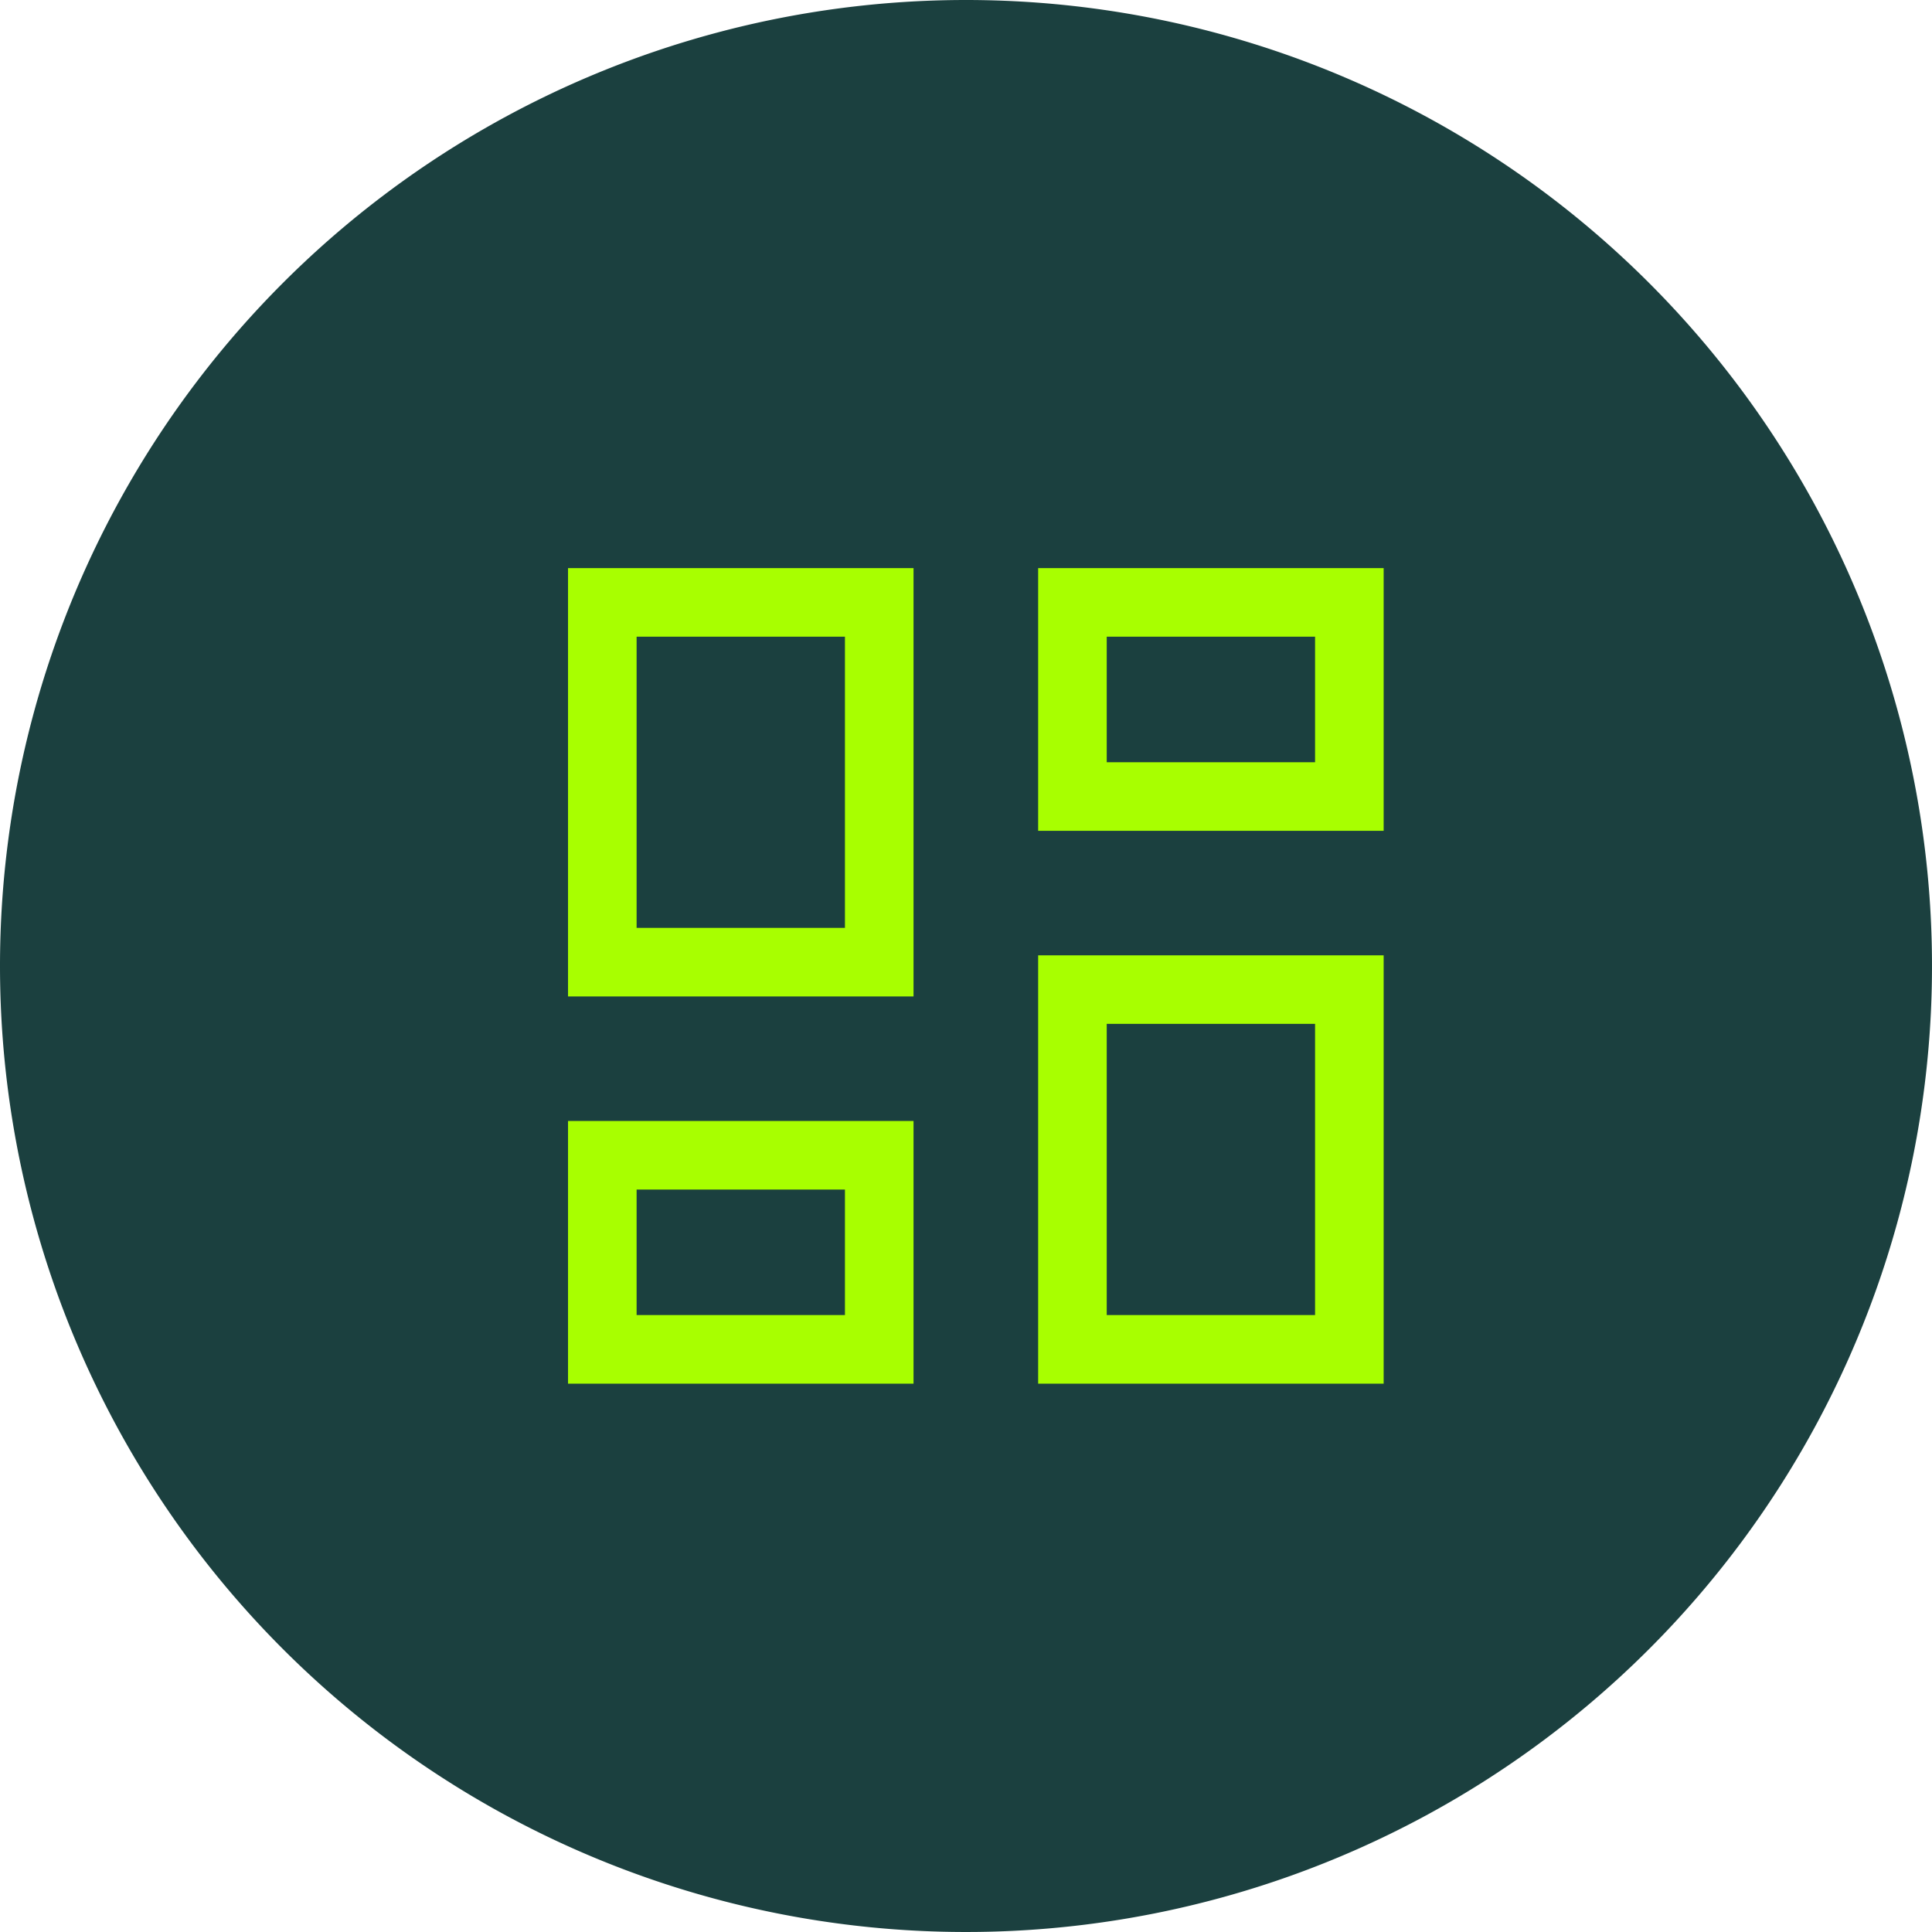
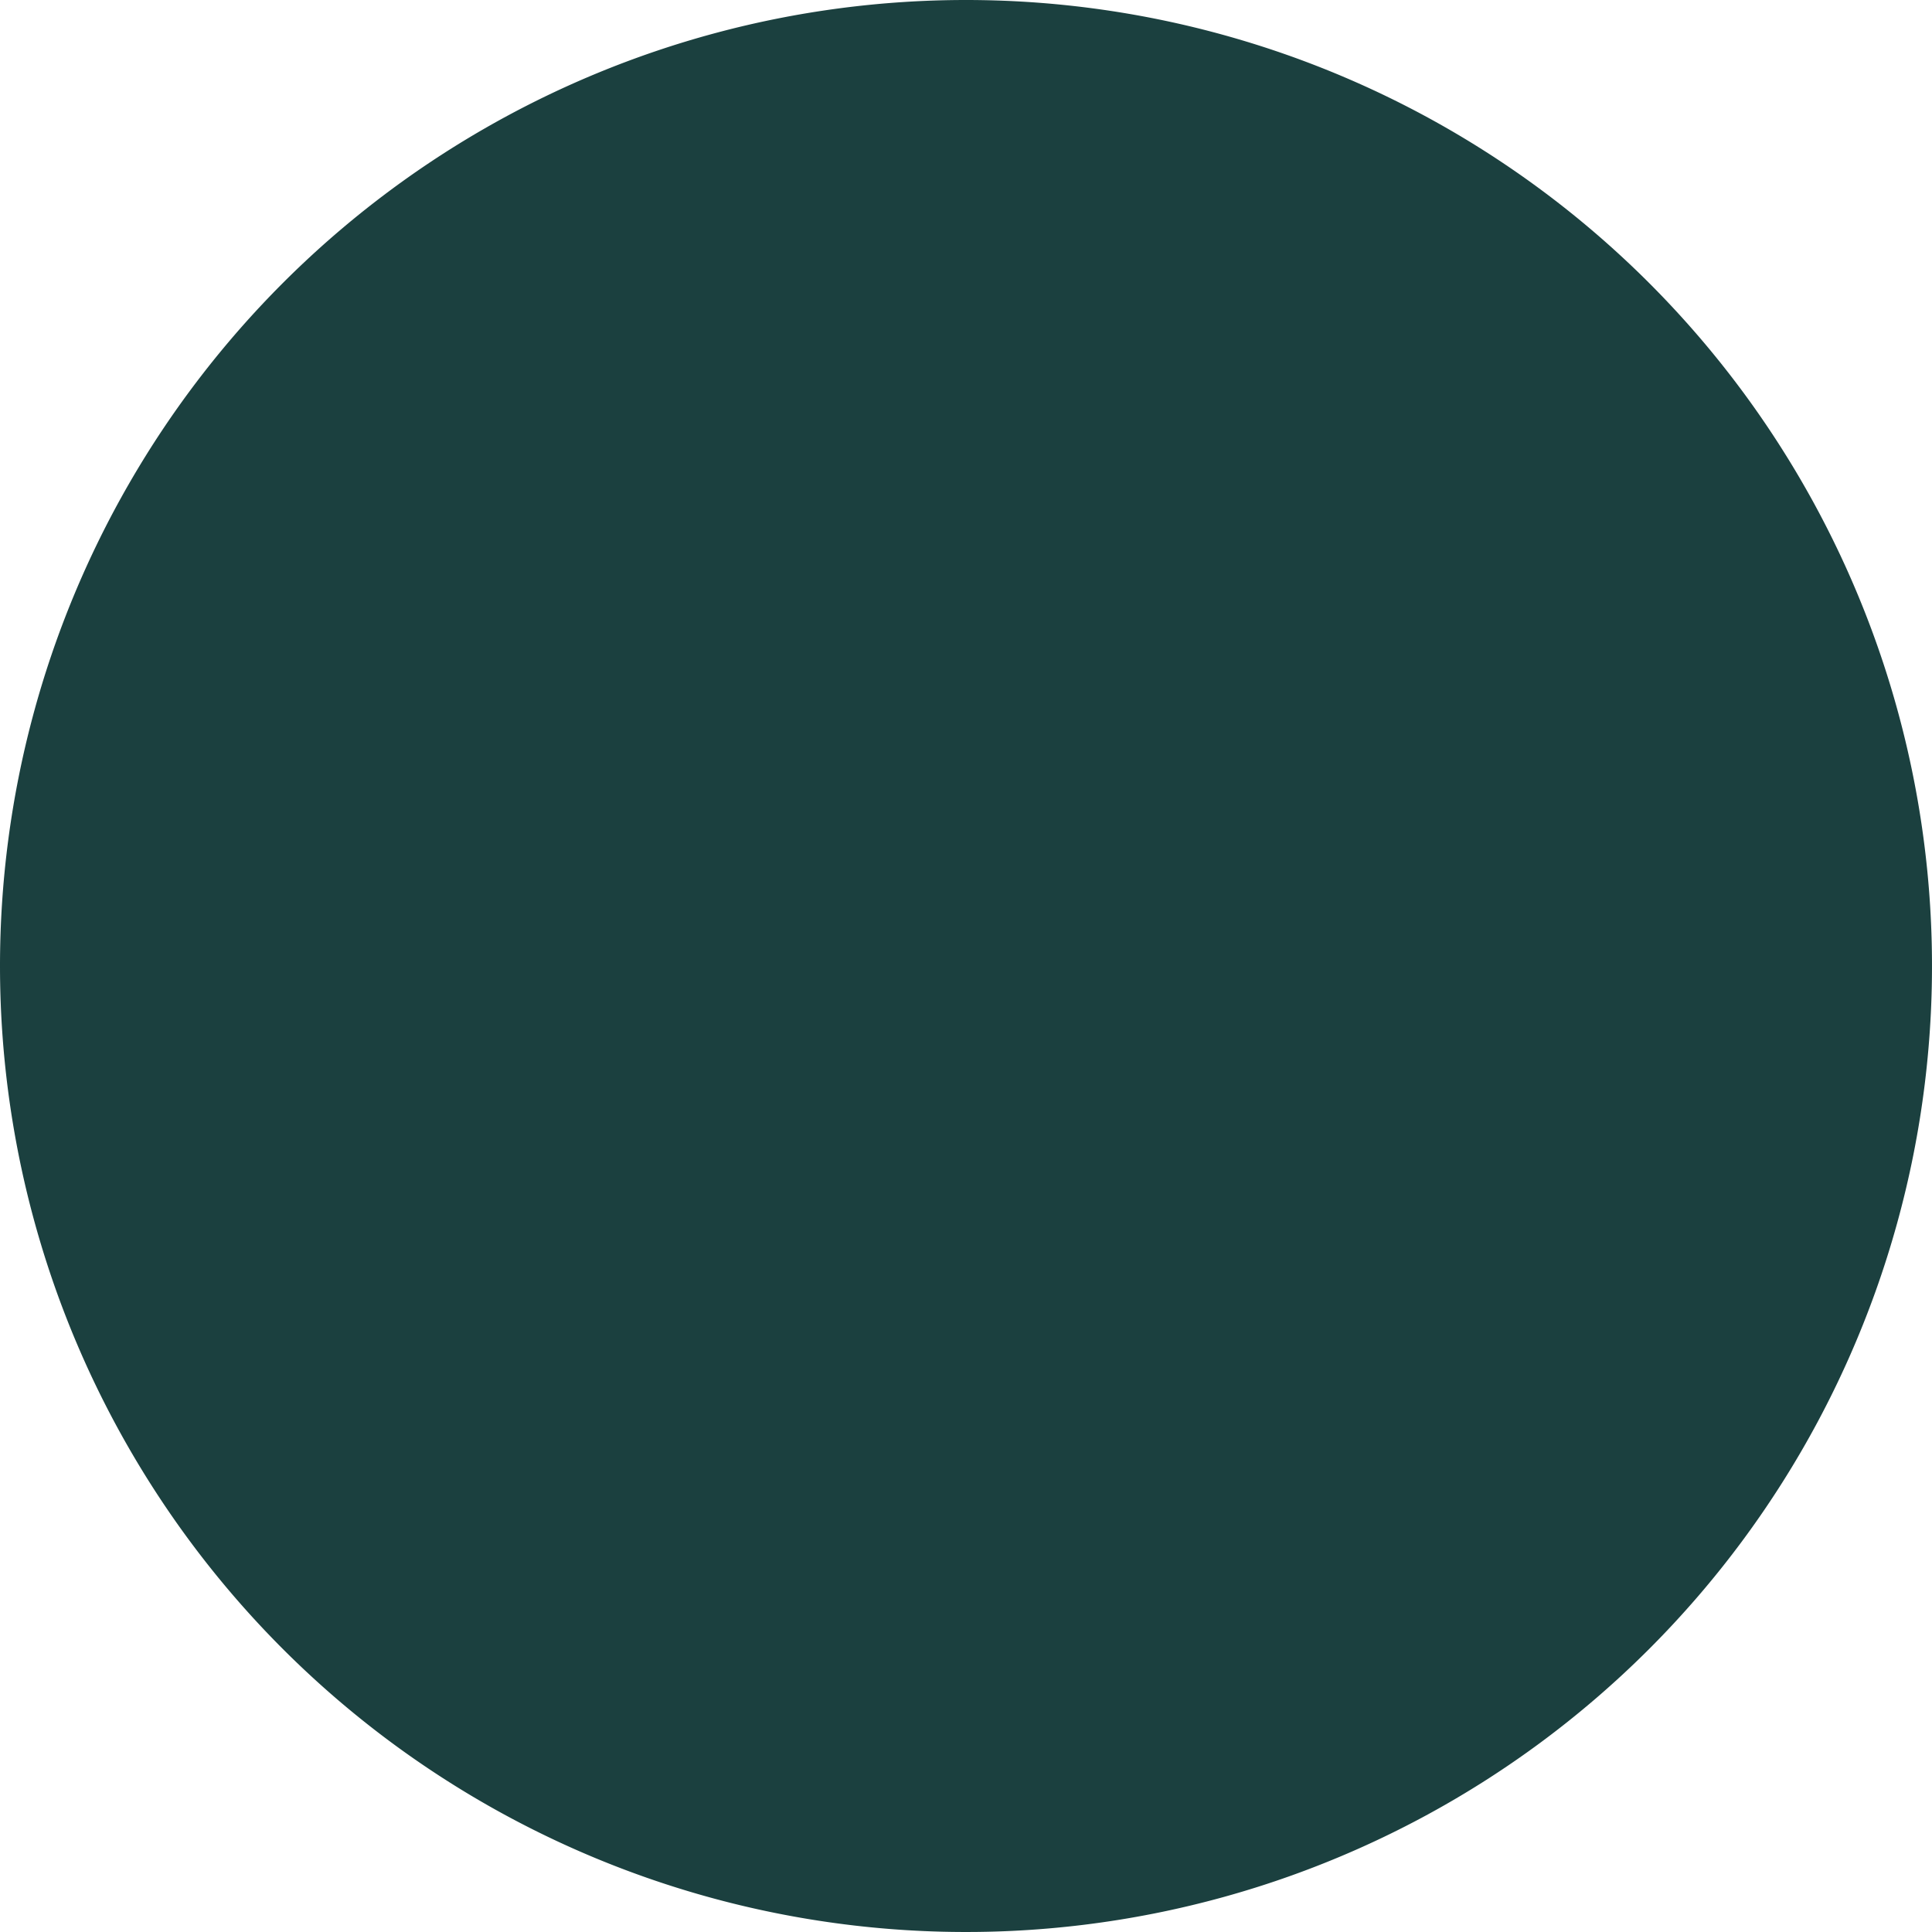
<svg xmlns="http://www.w3.org/2000/svg" id="semplicita" width="90" height="90" viewBox="0 0 90 90">
-   <path id="Tracciato_2551" data-name="Tracciato 2551" d="M45,0A45,45,0,1,1,0,45,45,45,0,0,1,45,0Z" transform="translate(0 0)" fill="#1b403f" />
-   <path id="dashboard_24dp_5F6368_FILL0_wght300_GRAD-25_opsz24" d="M169.166-800.493V-812.73h16.095v12.237Zm-21.9,7.716V-812.73h16.095v19.953Zm21.9,18.038v-19.953h16.095v19.953Zm-21.9,0v-12.237h16.095v12.237Zm3.195-21.233h9.705v-13.563h-9.705Zm21.9,18.038h9.705V-791.5h-9.705Zm0-25.754h9.705v-5.848h-9.705Zm-21.9,25.754h9.705v-5.848h-9.705ZM160.17-795.972ZM172.361-803.687ZM172.361-791.5ZM160.17-783.781Z" transform="translate(-120.805 839.195)" fill="#a8ff00" />
+   <path id="Tracciato_2551" data-name="Tracciato 2551" d="M45,0A45,45,0,1,1,0,45,45,45,0,0,1,45,0" transform="translate(0 0)" fill="#1b403f" />
</svg>